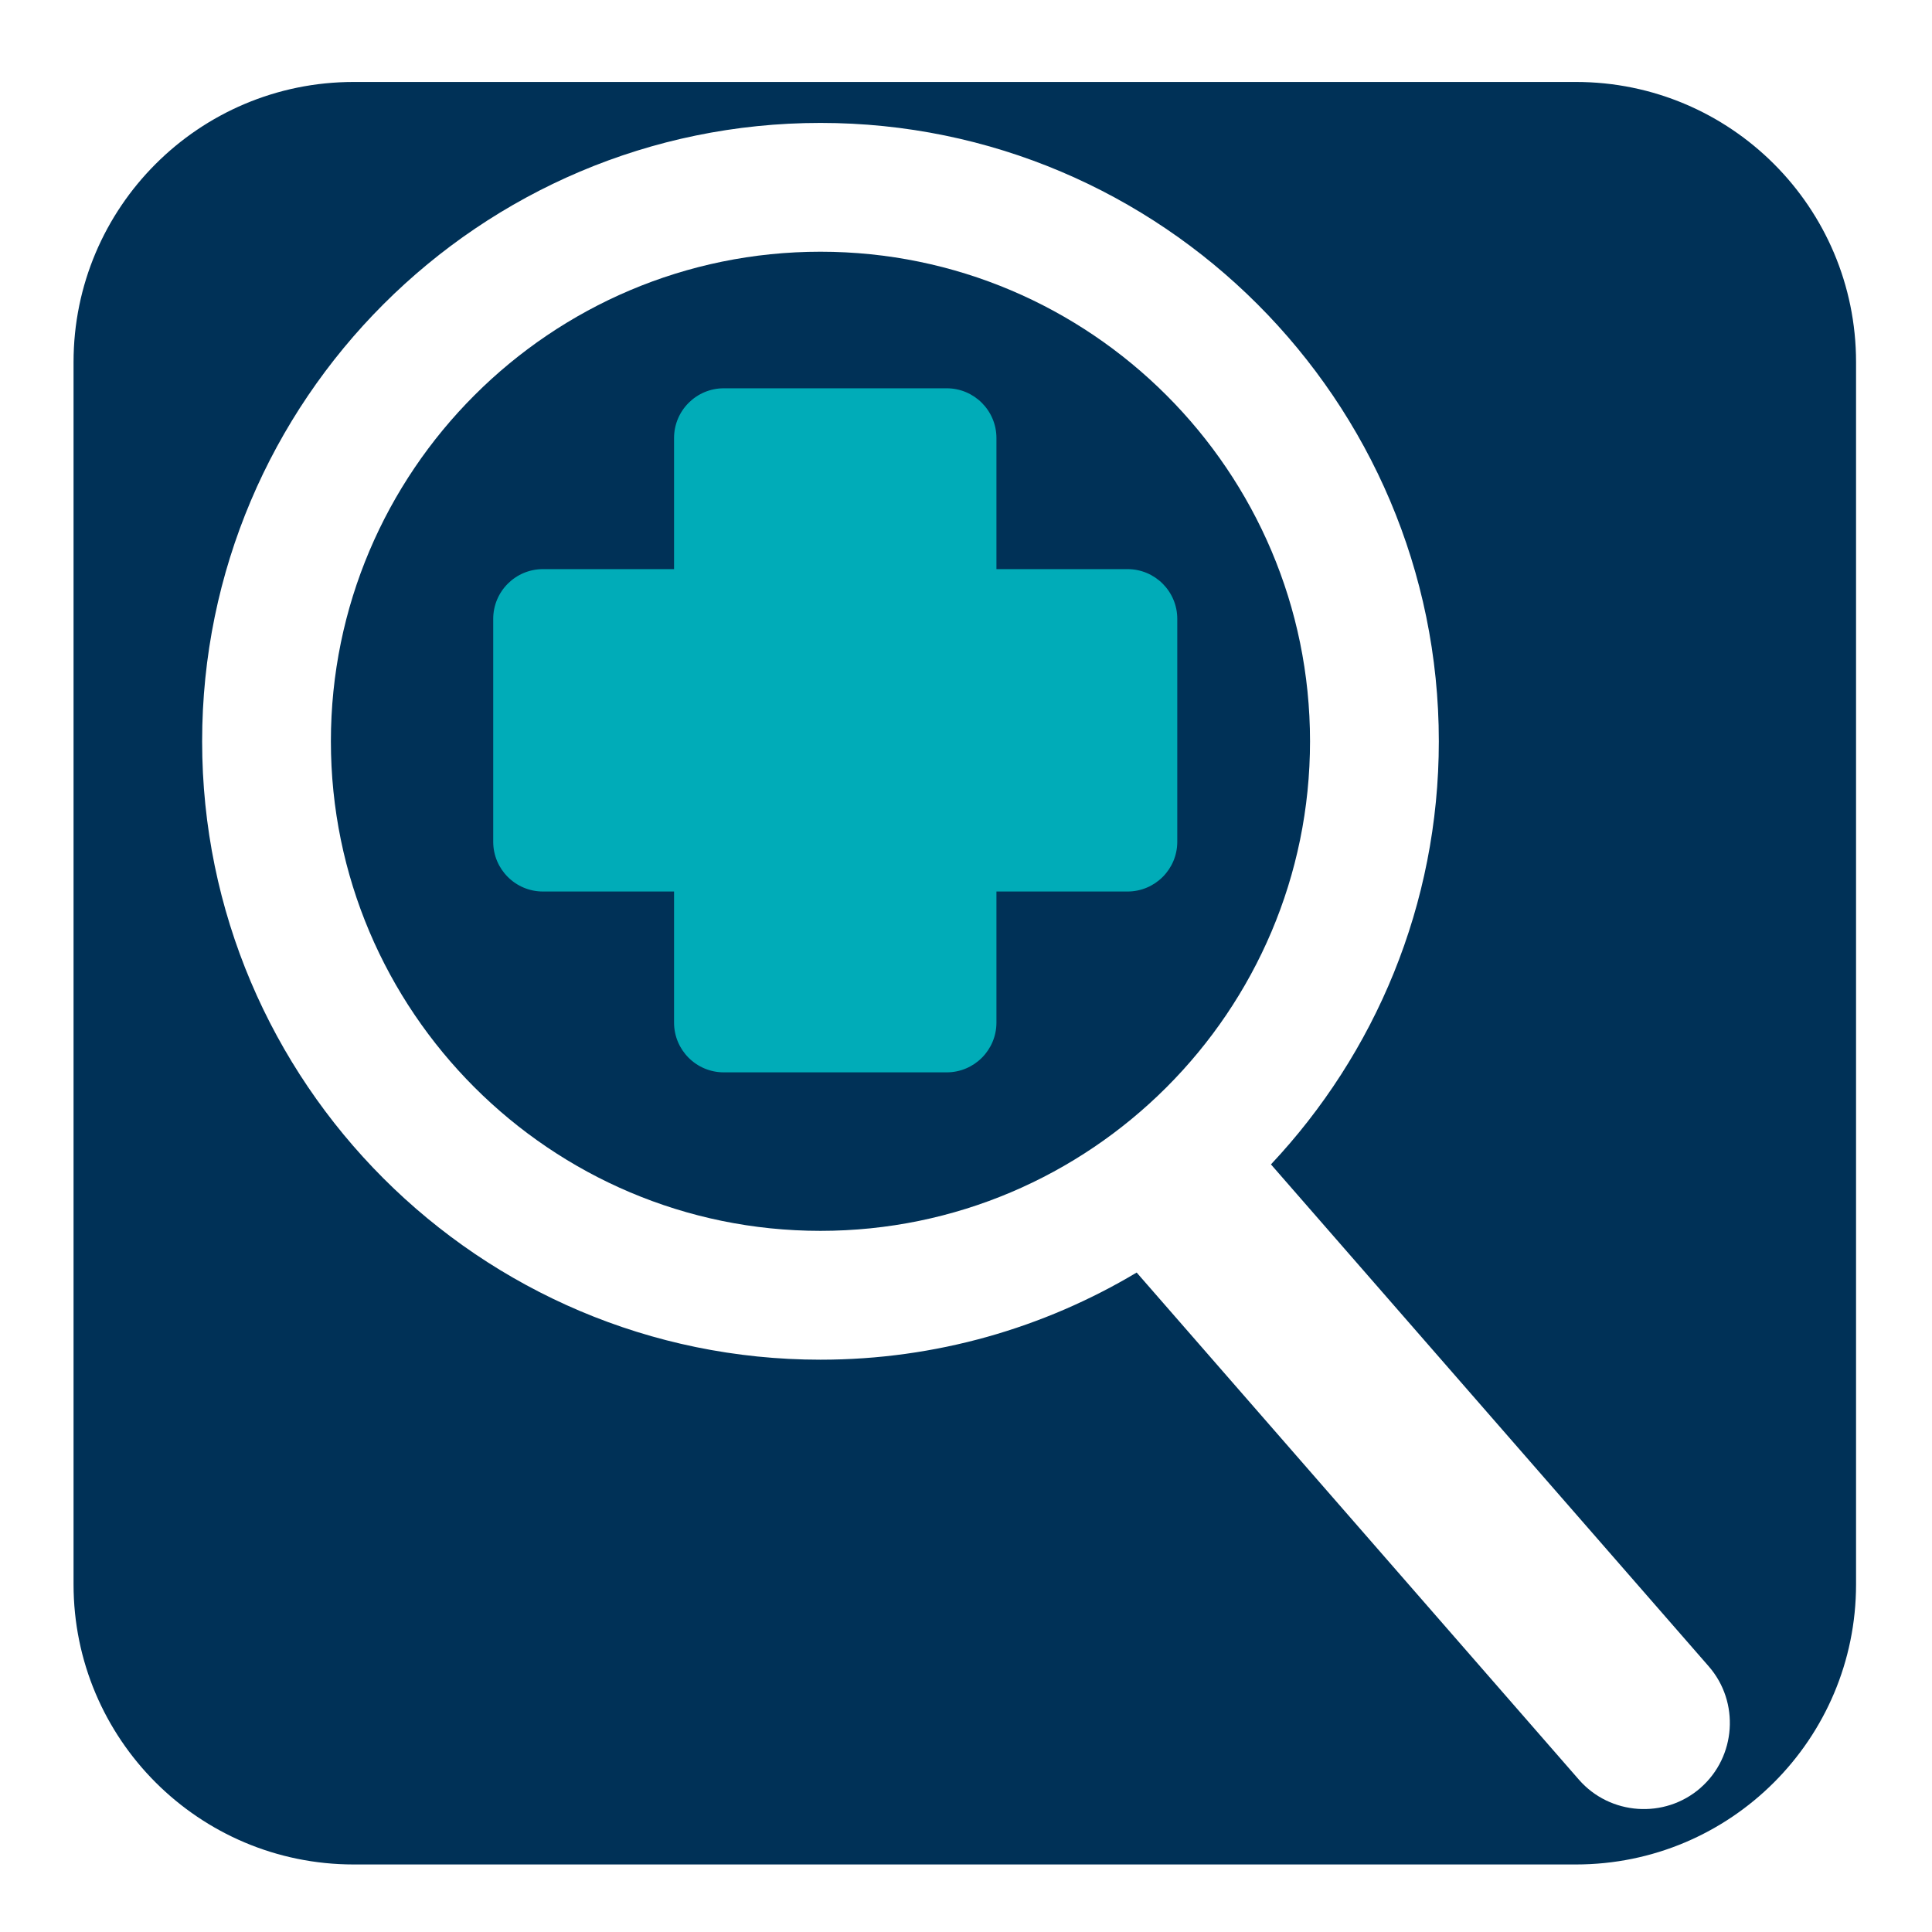
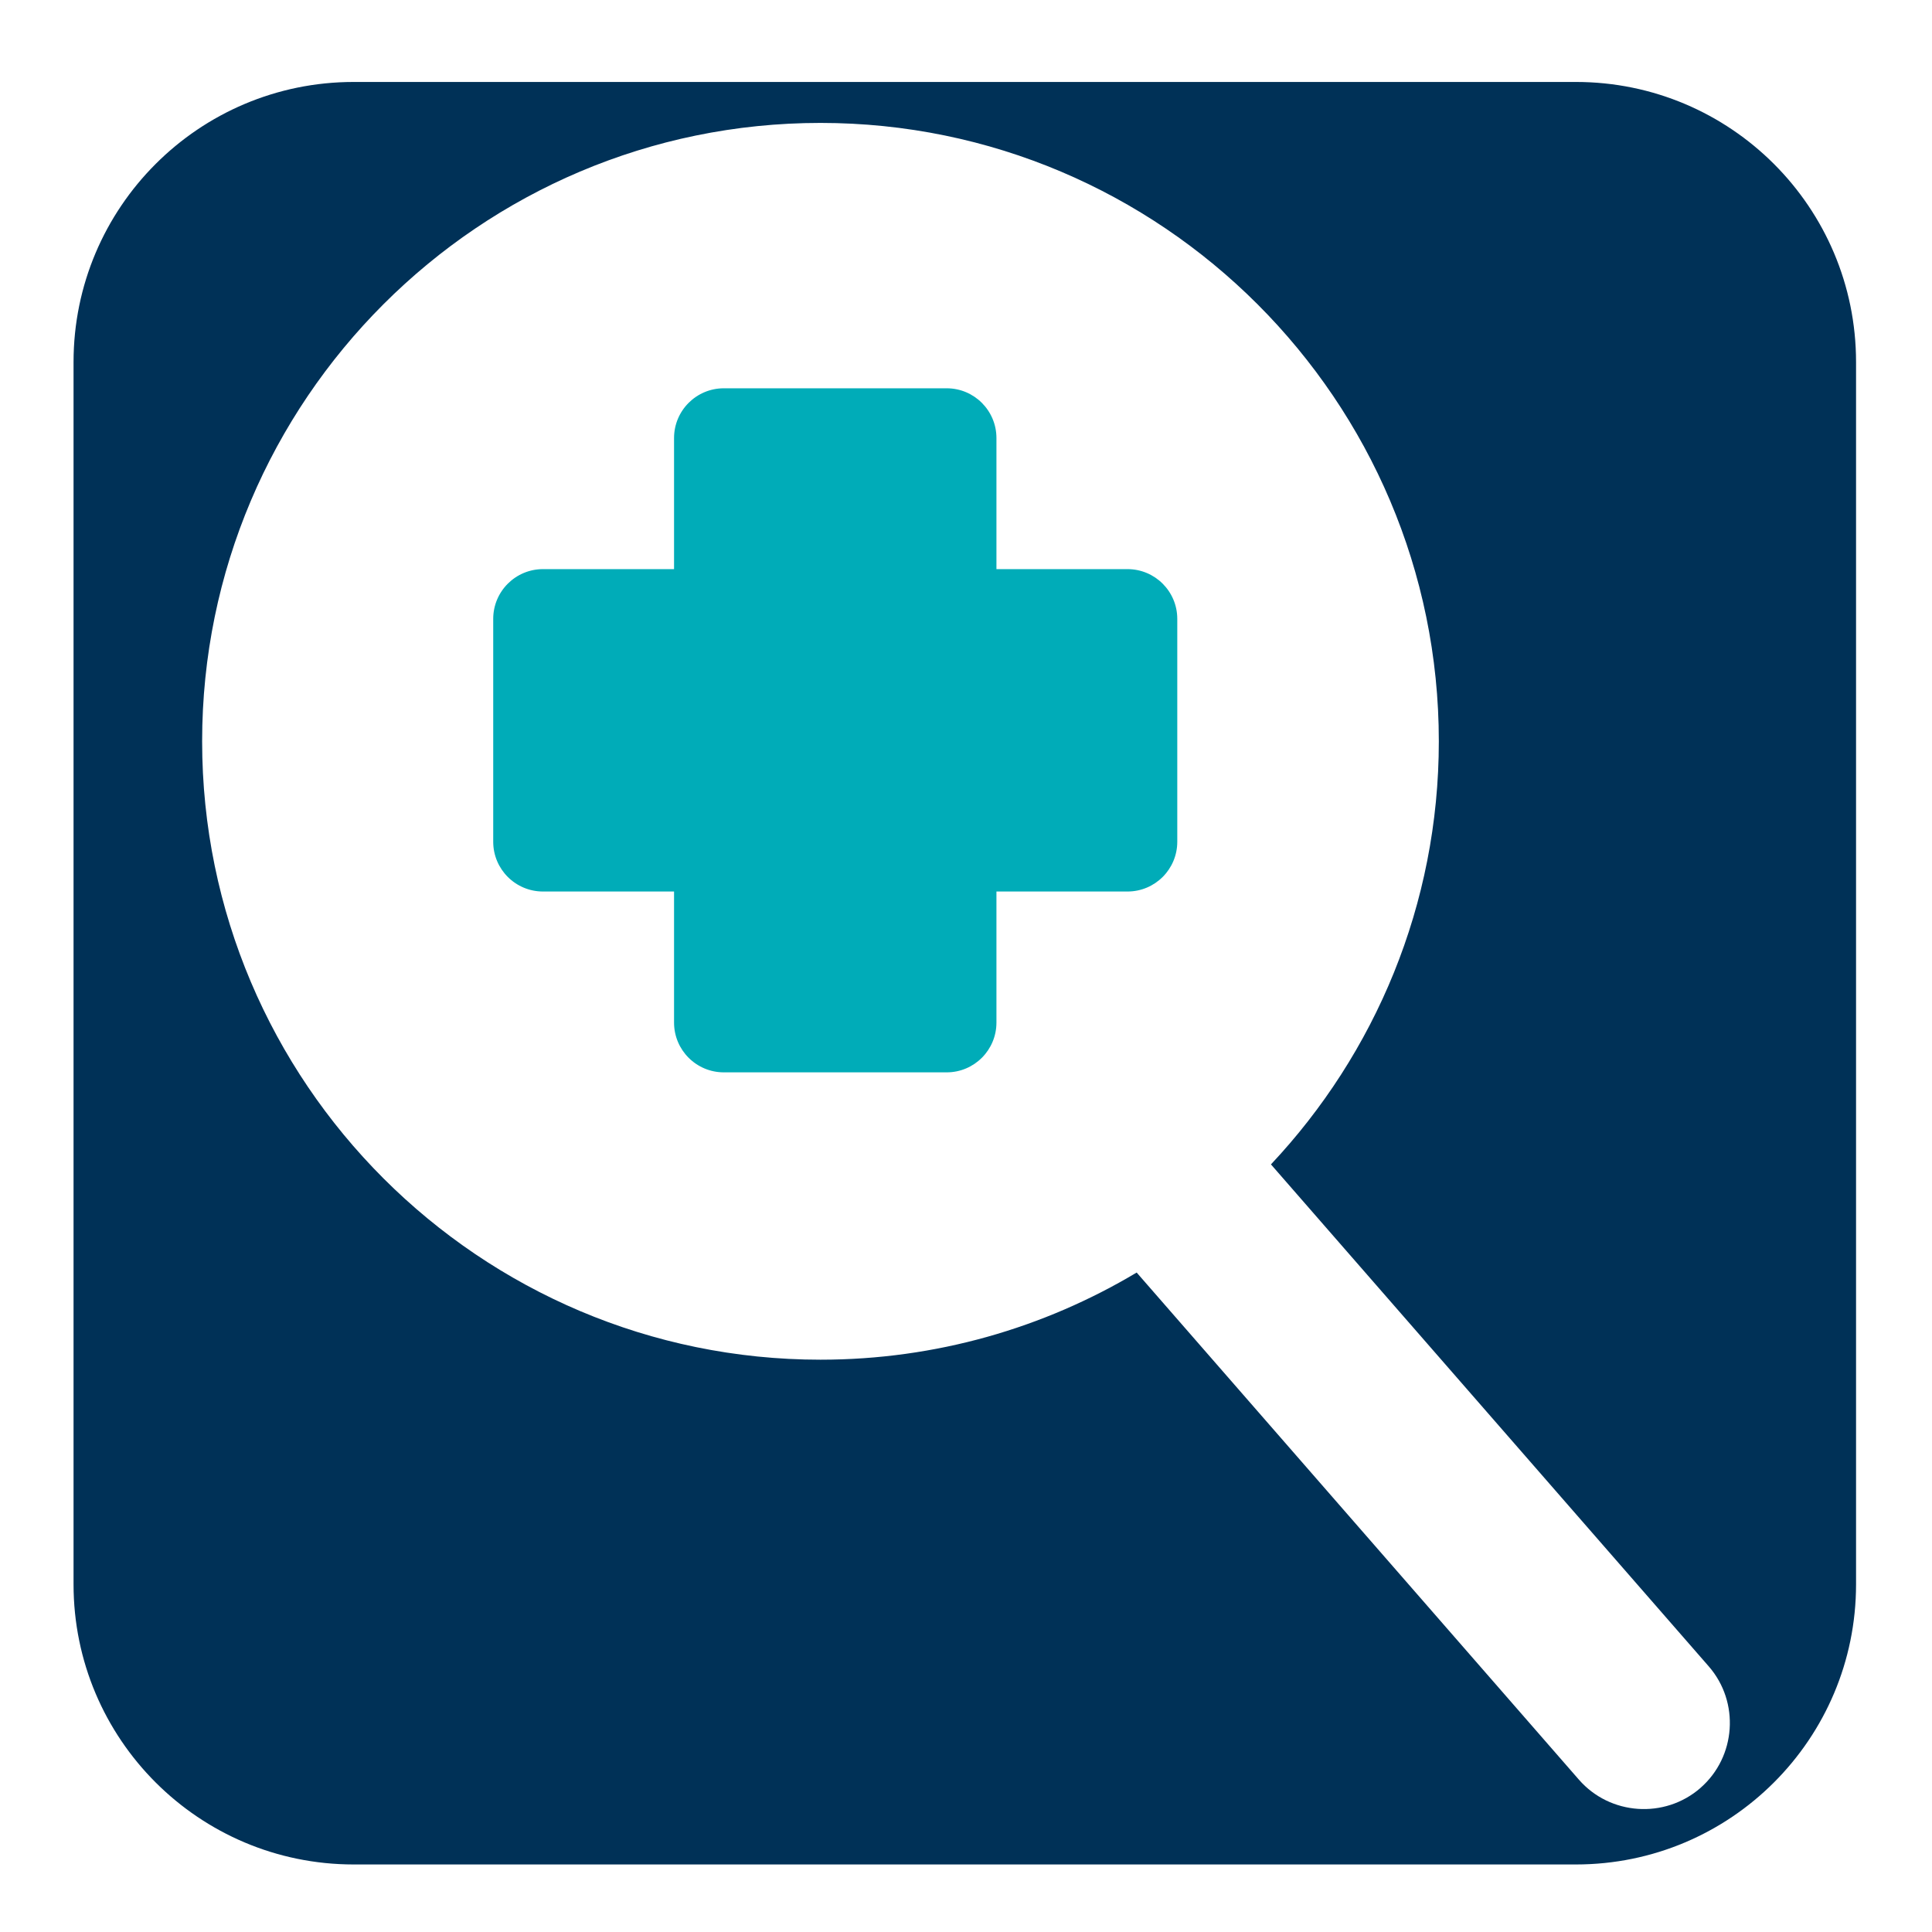
<svg xmlns="http://www.w3.org/2000/svg" viewBox="0 0 450 450" data-name="Layer 1" id="Layer_1">
  <defs>
    <style>
      .cls-1 {
        fill: #003157;
      }

      .cls-2 {
        fill: #00acb8;
      }
    </style>
  </defs>
-   <rect transform="translate(364.65 -24.43) rotate(90)" ry="11.59" rx="11.59" height="159.34" width="75.09" y="90.44" x="156.99" class="cls-2" />
-   <rect transform="translate(364.65 -24.43) rotate(90)" ry="11.59" rx="11.59" height="159.34" width="75.09" y="90.44" x="156.99" class="cls-2" />
  <g>
-     <path d="M191.1,58.63c-62.88,0-114.03,51.15-114.03,114.03s51.15,114.03,114.03,114.03,114.03-51.15,114.03-114.03-51.15-114.03-114.03-114.03Z" class="cls-1" />
    <path d="M367.06,19.09H82.38c-36.03,0-65.25,29.21-65.25,65.25v284.68c0,36.03,29.21,65.25,65.25,65.25h284.68c36.03,0,65.25-29.21,65.25-65.25V84.34c0-36.03-29.21-65.25-65.25-65.25ZM396.07,416.45h0c-8.32,7.25-21.06,6.38-28.31-1.93l-103.01-118.12c-21.56,12.88-46.75,20.3-73.64,20.3-79.42,0-144.03-64.61-144.03-144.03S111.69,28.63,191.1,28.63s144.03,64.61,144.03,144.03c0,38.09-14.87,72.77-39.1,98.55l101.97,116.92c7.25,8.32,6.38,21.06-1.93,28.31Z" class="cls-1" />
  </g>
  <path d="M262.62,132.56h-30.53v-30.53c0-6.4-5.19-11.59-11.59-11.59h-51.91c-6.4,0-11.59,5.19-11.59,11.59v30.53h-30.53c-6.4,0-11.59,5.19-11.59,11.59v51.91c0,6.4,5.19,11.59,11.59,11.59h30.53v30.53c0,6.4,5.19,11.59,11.59,11.59h51.91c6.4,0,11.59-5.19,11.59-11.59v-30.53h30.53c6.4,0,11.59-5.19,11.59-11.59v-51.91c0-6.4-5.19-11.59-11.59-11.59Z" class="cls-2" />
</svg>